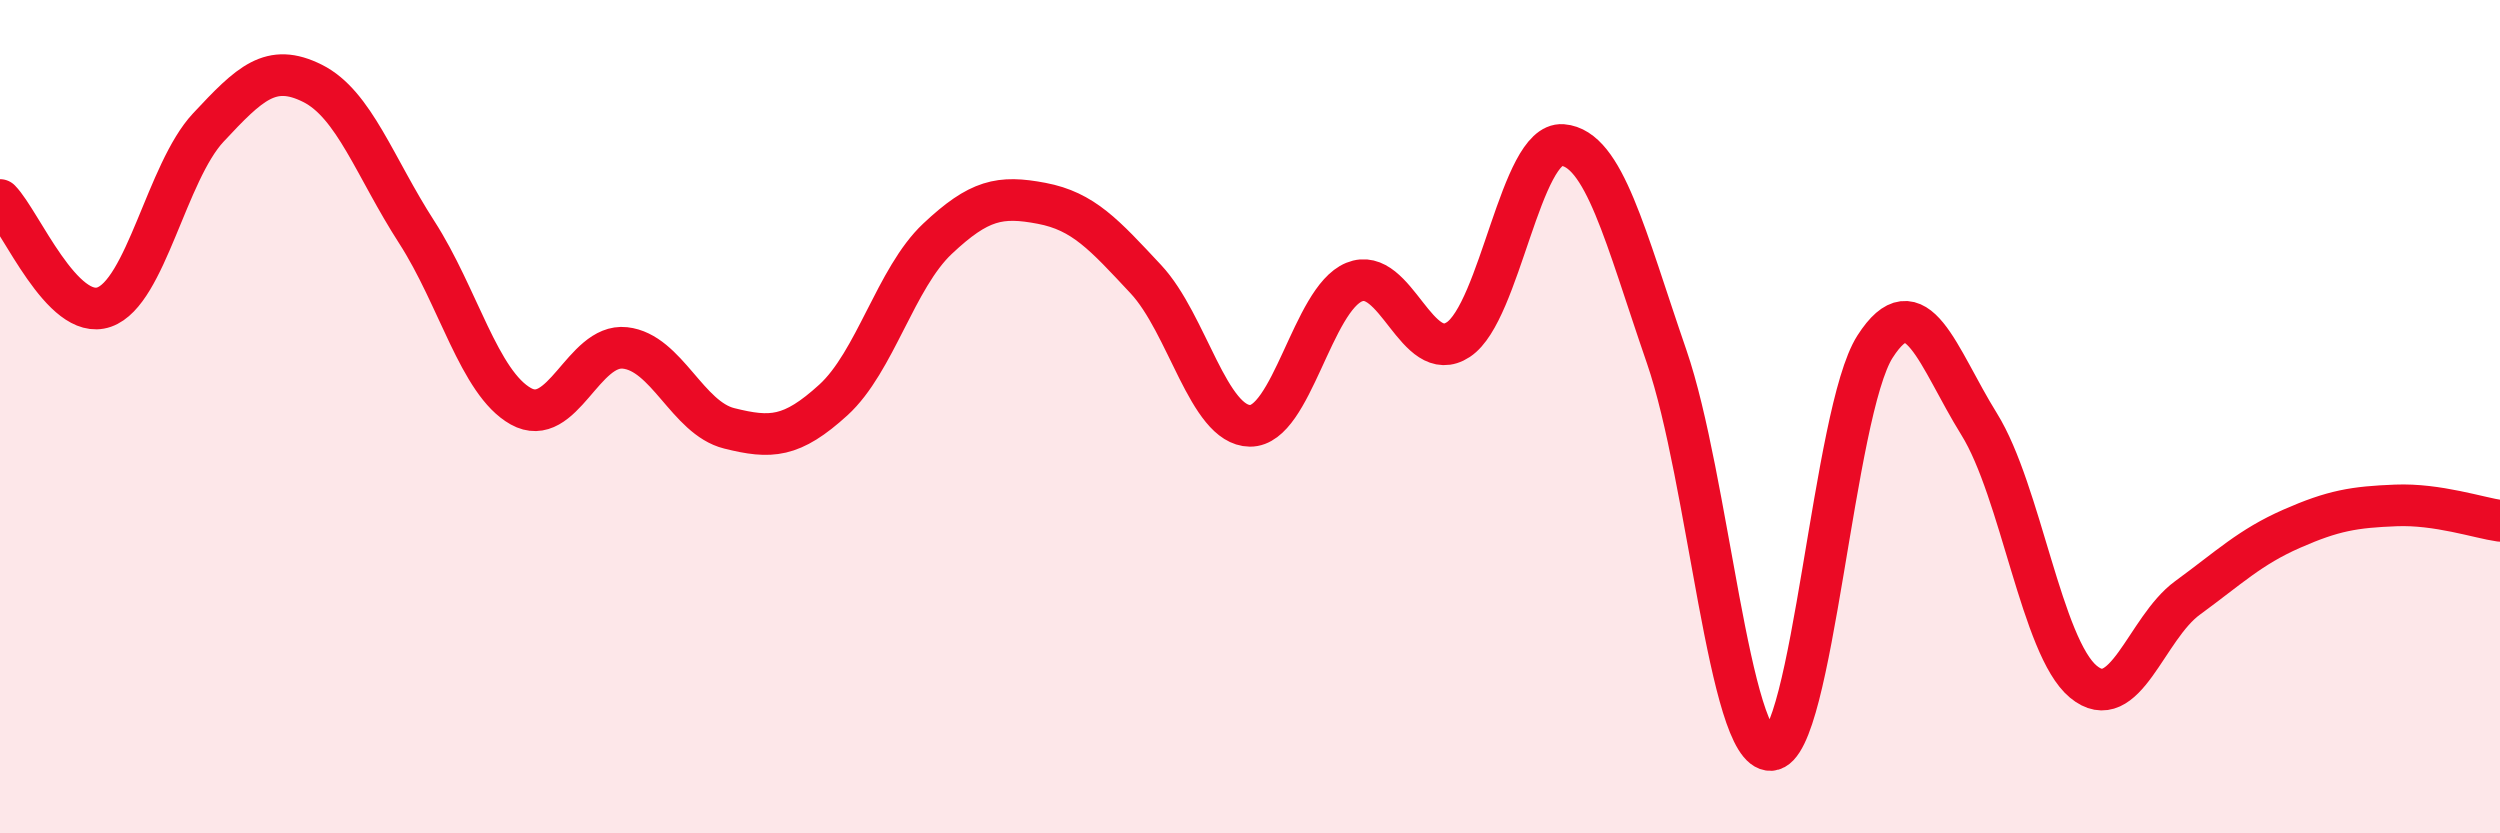
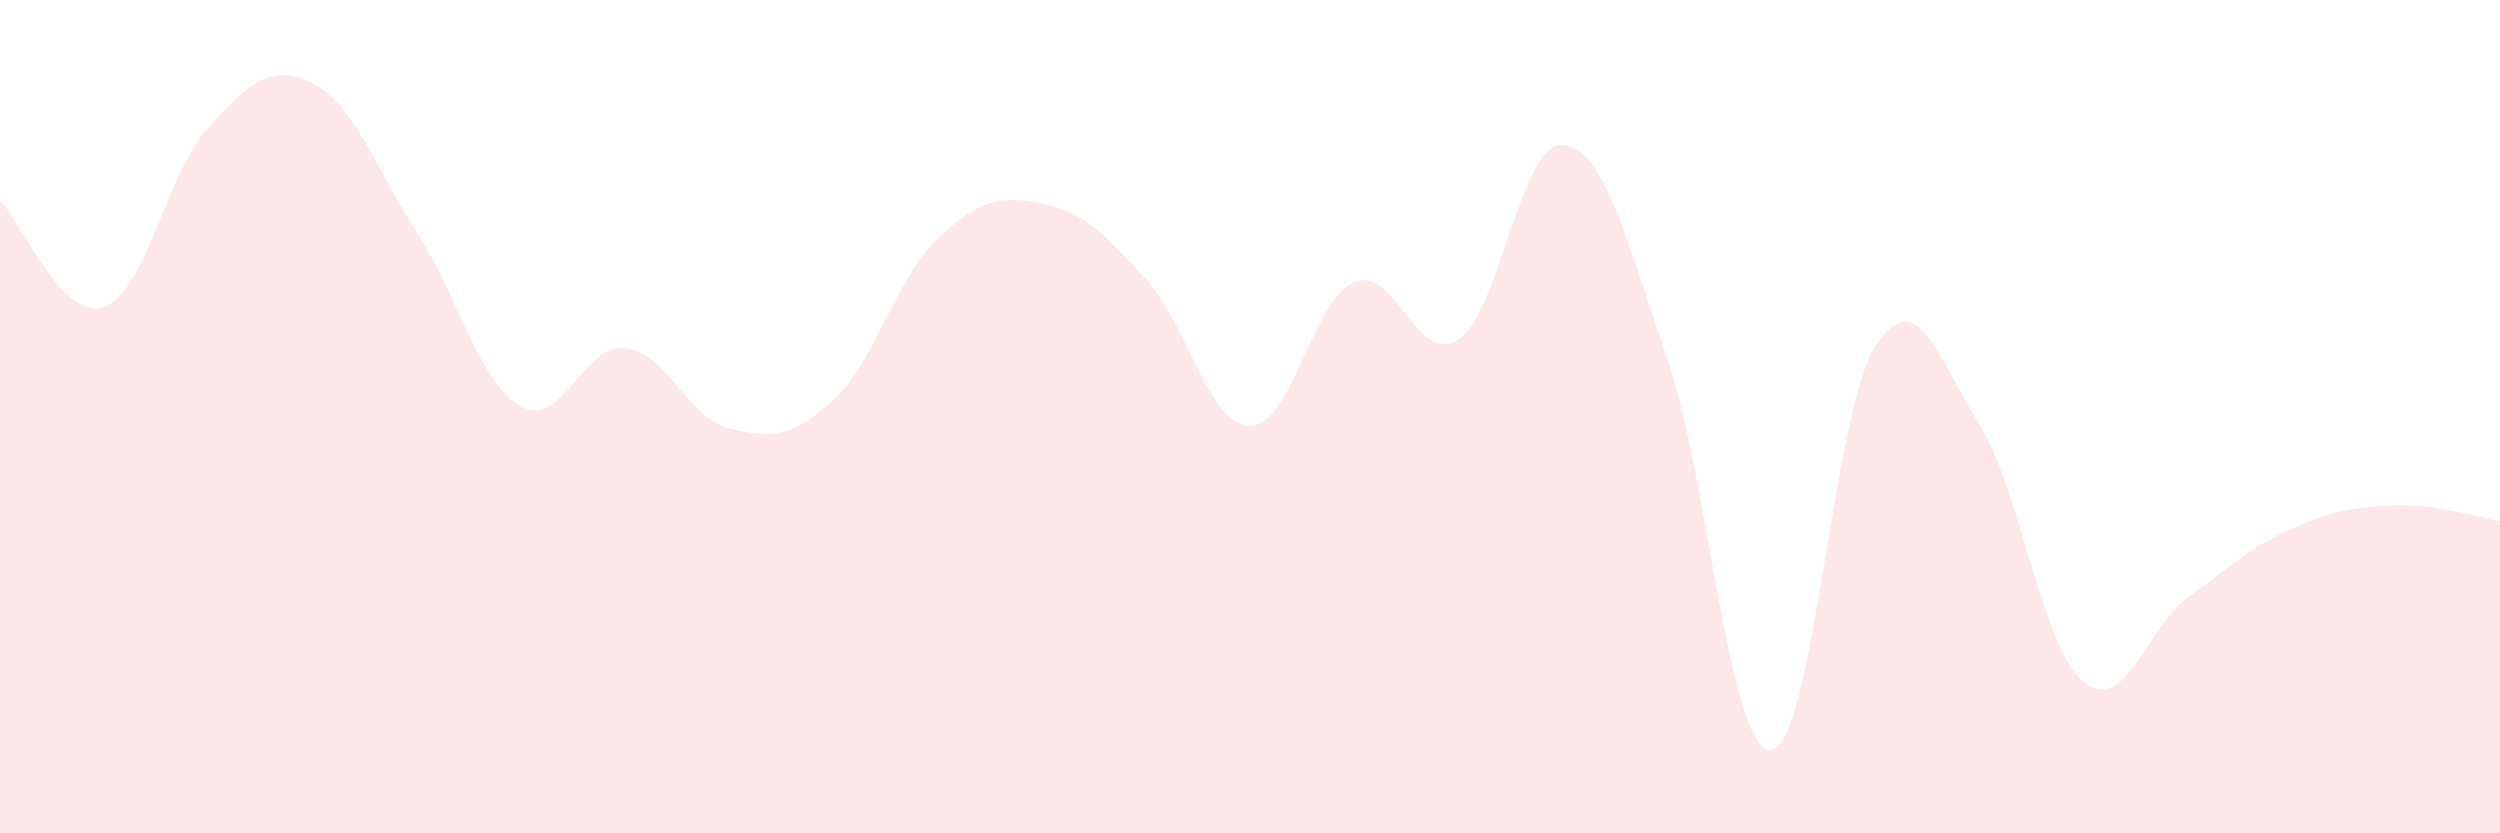
<svg xmlns="http://www.w3.org/2000/svg" width="60" height="20" viewBox="0 0 60 20">
  <path d="M 0,4.8 C 0.5,5.31 1.5,7.72 2.5,7.37 C 3.5,7.02 4,4.13 5,3.06 C 6,1.99 6.5,1.5 7.5,2 C 8.5,2.5 9,4.02 10,5.57 C 11,7.12 11.5,9.19 12.5,9.75 C 13.5,10.31 14,8.24 15,8.35 C 16,8.46 16.5,10.03 17.5,10.28 C 18.5,10.53 19,10.51 20,9.6 C 21,8.69 21.5,6.67 22.5,5.73 C 23.5,4.79 24,4.69 25,4.88 C 26,5.07 26.5,5.63 27.5,6.7 C 28.5,7.77 29,10.21 30,10.22 C 31,10.23 31.5,7.18 32.5,6.77 C 33.5,6.36 34,8.81 35,8.15 C 36,7.49 36.5,3.4 37.5,3.48 C 38.5,3.56 39,5.66 40,8.56 C 41,11.46 41.5,18.05 42.5,18 C 43.5,17.95 44,9.88 45,8.32 C 46,6.76 46.5,8.57 47.5,10.18 C 48.5,11.79 49,15.53 50,16.36 C 51,17.19 51.5,15.08 52.5,14.35 C 53.5,13.62 54,13.13 55,12.69 C 56,12.25 56.5,12.17 57.5,12.13 C 58.5,12.09 59.5,12.43 60,12.5L60 20L0 20Z" fill="#EB0A25" opacity="0.1" stroke-linecap="round" stroke-linejoin="round" />
-   <path d="M 0,4.8 C 0.5,5.31 1.5,7.72 2.5,7.37 C 3.5,7.02 4,4.13 5,3.06 C 6,1.99 6.5,1.5 7.5,2 C 8.5,2.5 9,4.02 10,5.57 C 11,7.12 11.5,9.19 12.5,9.75 C 13.5,10.31 14,8.24 15,8.35 C 16,8.46 16.5,10.03 17.5,10.28 C 18.5,10.53 19,10.51 20,9.6 C 21,8.69 21.5,6.67 22.5,5.73 C 23.5,4.79 24,4.69 25,4.88 C 26,5.07 26.5,5.63 27.5,6.7 C 28.5,7.77 29,10.21 30,10.22 C 31,10.23 31.5,7.18 32.5,6.77 C 33.5,6.36 34,8.81 35,8.15 C 36,7.49 36.5,3.4 37.5,3.48 C 38.5,3.56 39,5.66 40,8.56 C 41,11.46 41.5,18.05 42.5,18 C 43.5,17.95 44,9.88 45,8.32 C 46,6.76 46.5,8.57 47.5,10.18 C 48.5,11.79 49,15.53 50,16.36 C 51,17.19 51.5,15.08 52.5,14.35 C 53.5,13.62 54,13.13 55,12.69 C 56,12.25 56.5,12.17 57.5,12.13 C 58.5,12.09 59.5,12.43 60,12.5" stroke="#EB0A25" stroke-width="1" fill="none" stroke-linecap="round" stroke-linejoin="round" />
</svg>